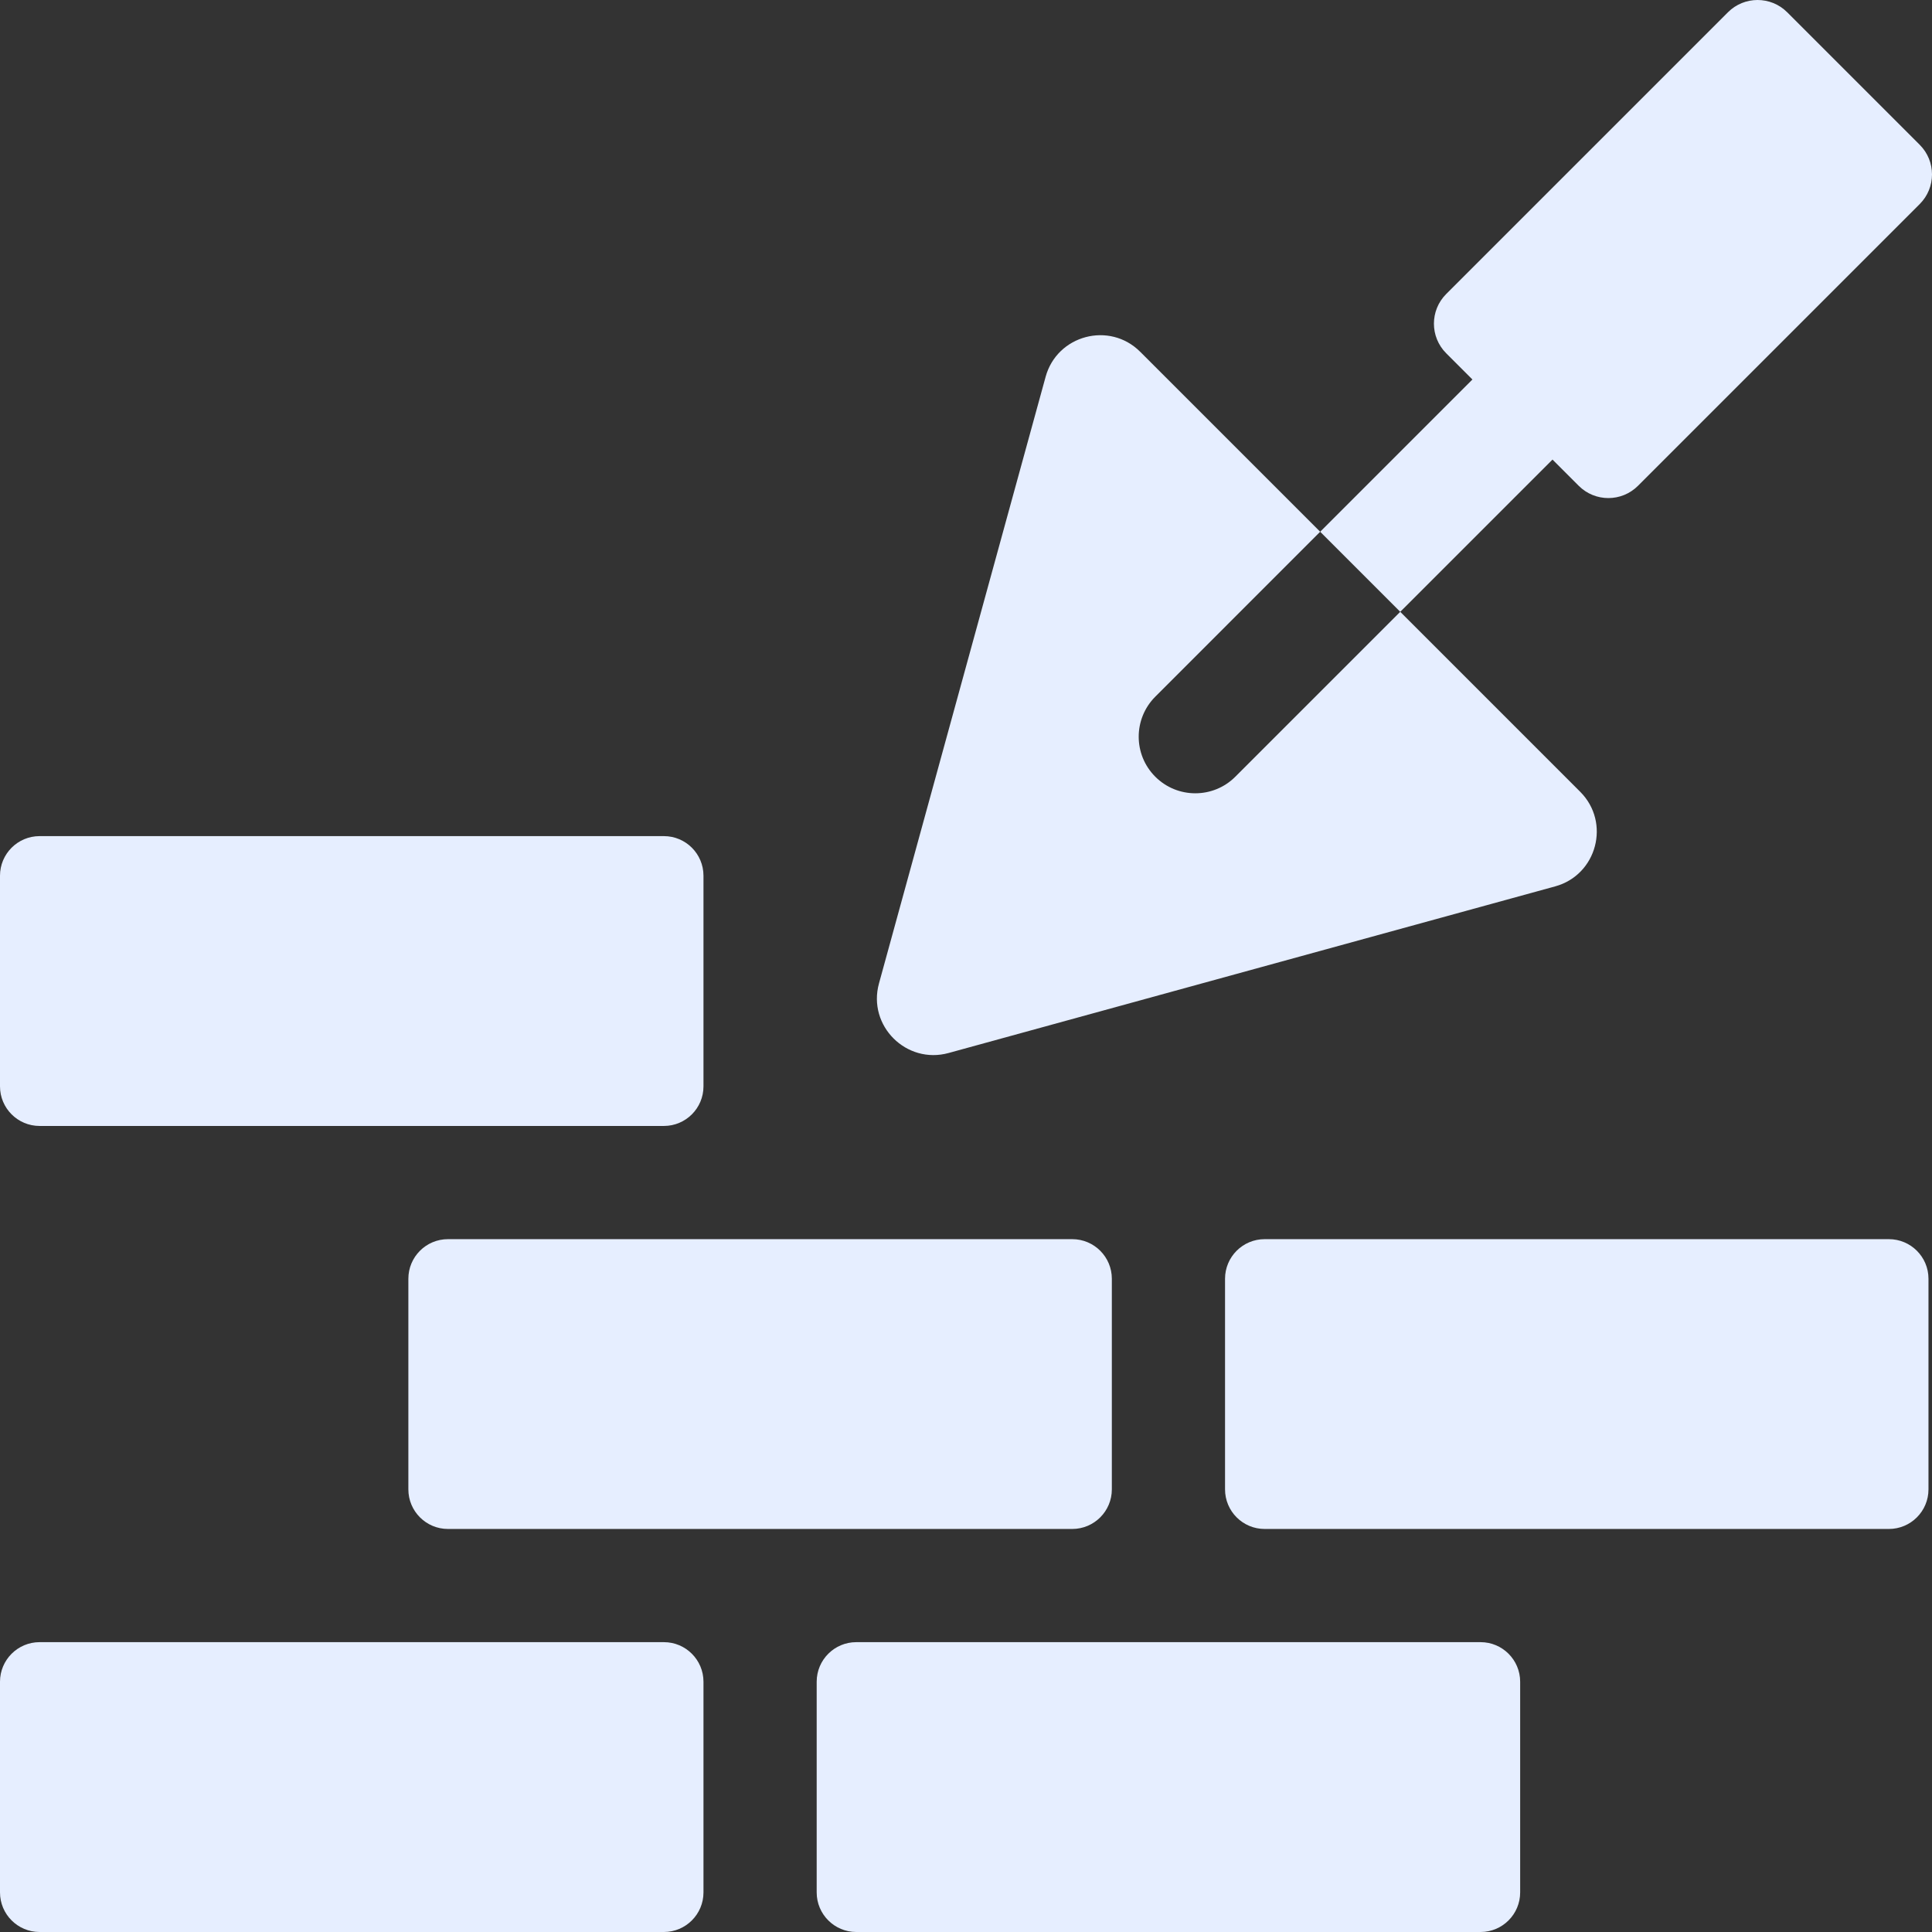
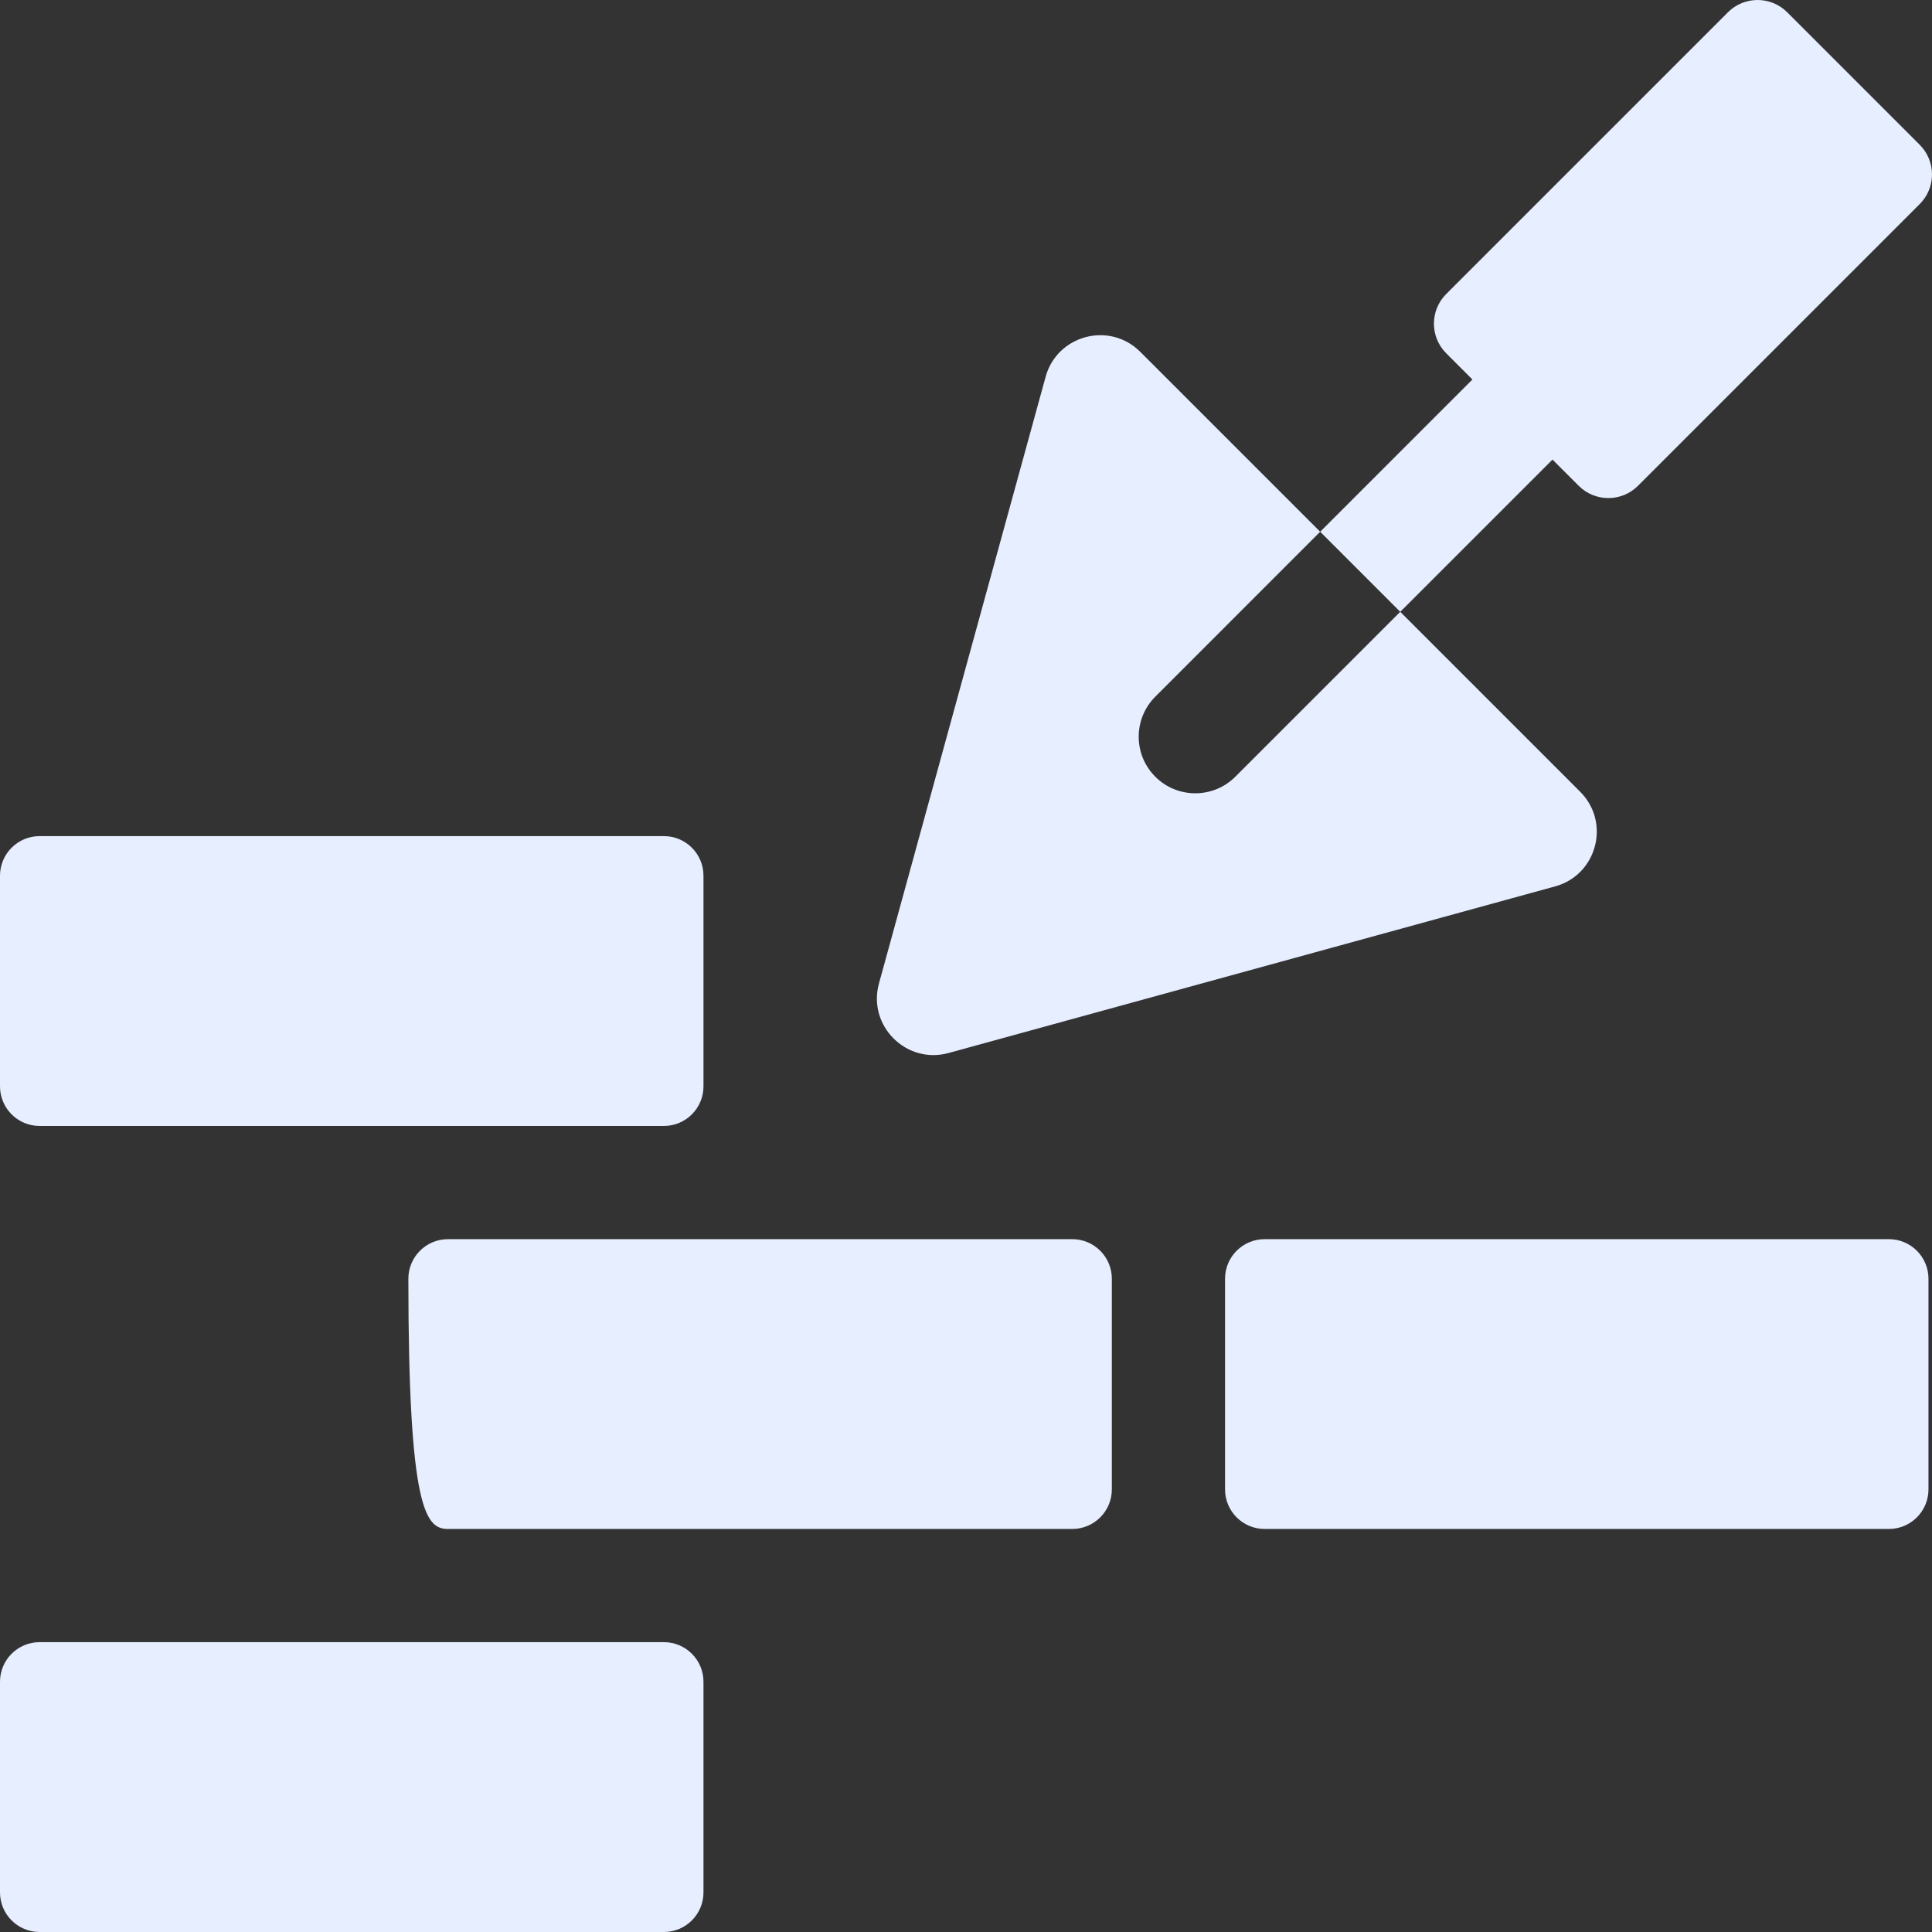
<svg xmlns="http://www.w3.org/2000/svg" width="168" height="168" viewBox="0 0 168 168" fill="none">
  <rect x="0" y="0" width="168" height="168" fill="#333333" stroke="none" />
  <path d="M82.484 91.566L135.233 77.076C138.862 76.082 140.079 71.521 137.409 68.85L121.76 53.202L107.418 67.541C105.506 69.459 102.38 69.466 100.458 67.538C98.536 65.618 98.539 62.501 100.462 60.578L114.797 46.239L99.149 30.591C96.478 27.92 91.917 29.137 90.923 32.767L76.433 85.516C75.419 89.207 78.822 92.574 82.484 91.566Z" fill="#E6EEFF" />
  <path d="M135 39.963L137.281 42.244C138.703 43.666 141.01 43.666 142.433 42.244L166.933 17.744C168.356 16.321 168.356 14.014 166.933 12.591L155.409 1.067C153.986 -0.356 151.679 -0.356 150.256 1.067L125.756 25.567C124.334 26.99 124.334 29.297 125.756 30.719L128.037 33L114.798 46.239L121.76 53.202L135 39.963Z" fill="#E6EEFF" />
  <path d="M3.444 97.909H57.728C59.63 97.909 61.172 96.367 61.172 94.465V76.15C61.172 74.248 59.63 72.706 57.728 72.706H3.444C1.542 72.706 0 74.248 0 76.15V94.465C0 96.367 1.542 97.909 3.444 97.909Z" fill="#E6EEFF" />
  <path d="M57.728 142.796H3.444C1.542 142.796 0 144.338 0 146.24V164.556C0 166.458 1.542 168 3.444 168H57.728C59.63 168 61.172 166.458 61.172 164.556V146.24C61.172 144.338 59.63 142.796 57.728 142.796Z" fill="#E6EEFF" />
-   <path d="M38.954 107.753C37.051 107.753 35.51 109.295 35.51 111.197V129.509C35.51 131.411 37.051 132.953 38.954 132.953H93.238C95.14 132.953 96.682 131.411 96.682 129.509V111.197C96.682 109.295 95.14 107.753 93.238 107.753H38.954Z" fill="#E6EEFF" />
-   <path d="M128.744 142.796H74.46C72.557 142.796 71.016 144.338 71.016 146.24V164.556C71.016 166.458 72.557 168 74.46 168H128.744C130.646 168 132.188 166.458 132.188 164.556V146.24C132.188 144.338 130.646 142.796 128.744 142.796Z" fill="#E6EEFF" />
+   <path d="M38.954 107.753C37.051 107.753 35.51 109.295 35.51 111.197C35.51 131.411 37.051 132.953 38.954 132.953H93.238C95.14 132.953 96.682 131.411 96.682 129.509V111.197C96.682 109.295 95.14 107.753 93.238 107.753H38.954Z" fill="#E6EEFF" />
  <path d="M164.25 107.753H109.969C108.067 107.753 106.525 109.295 106.525 111.197V129.509C106.525 131.411 108.067 132.953 109.969 132.953H164.25C166.152 132.953 167.694 131.411 167.694 129.509V111.197C167.694 109.295 166.152 107.753 164.25 107.753Z" fill="#E6EEFF" />
</svg>